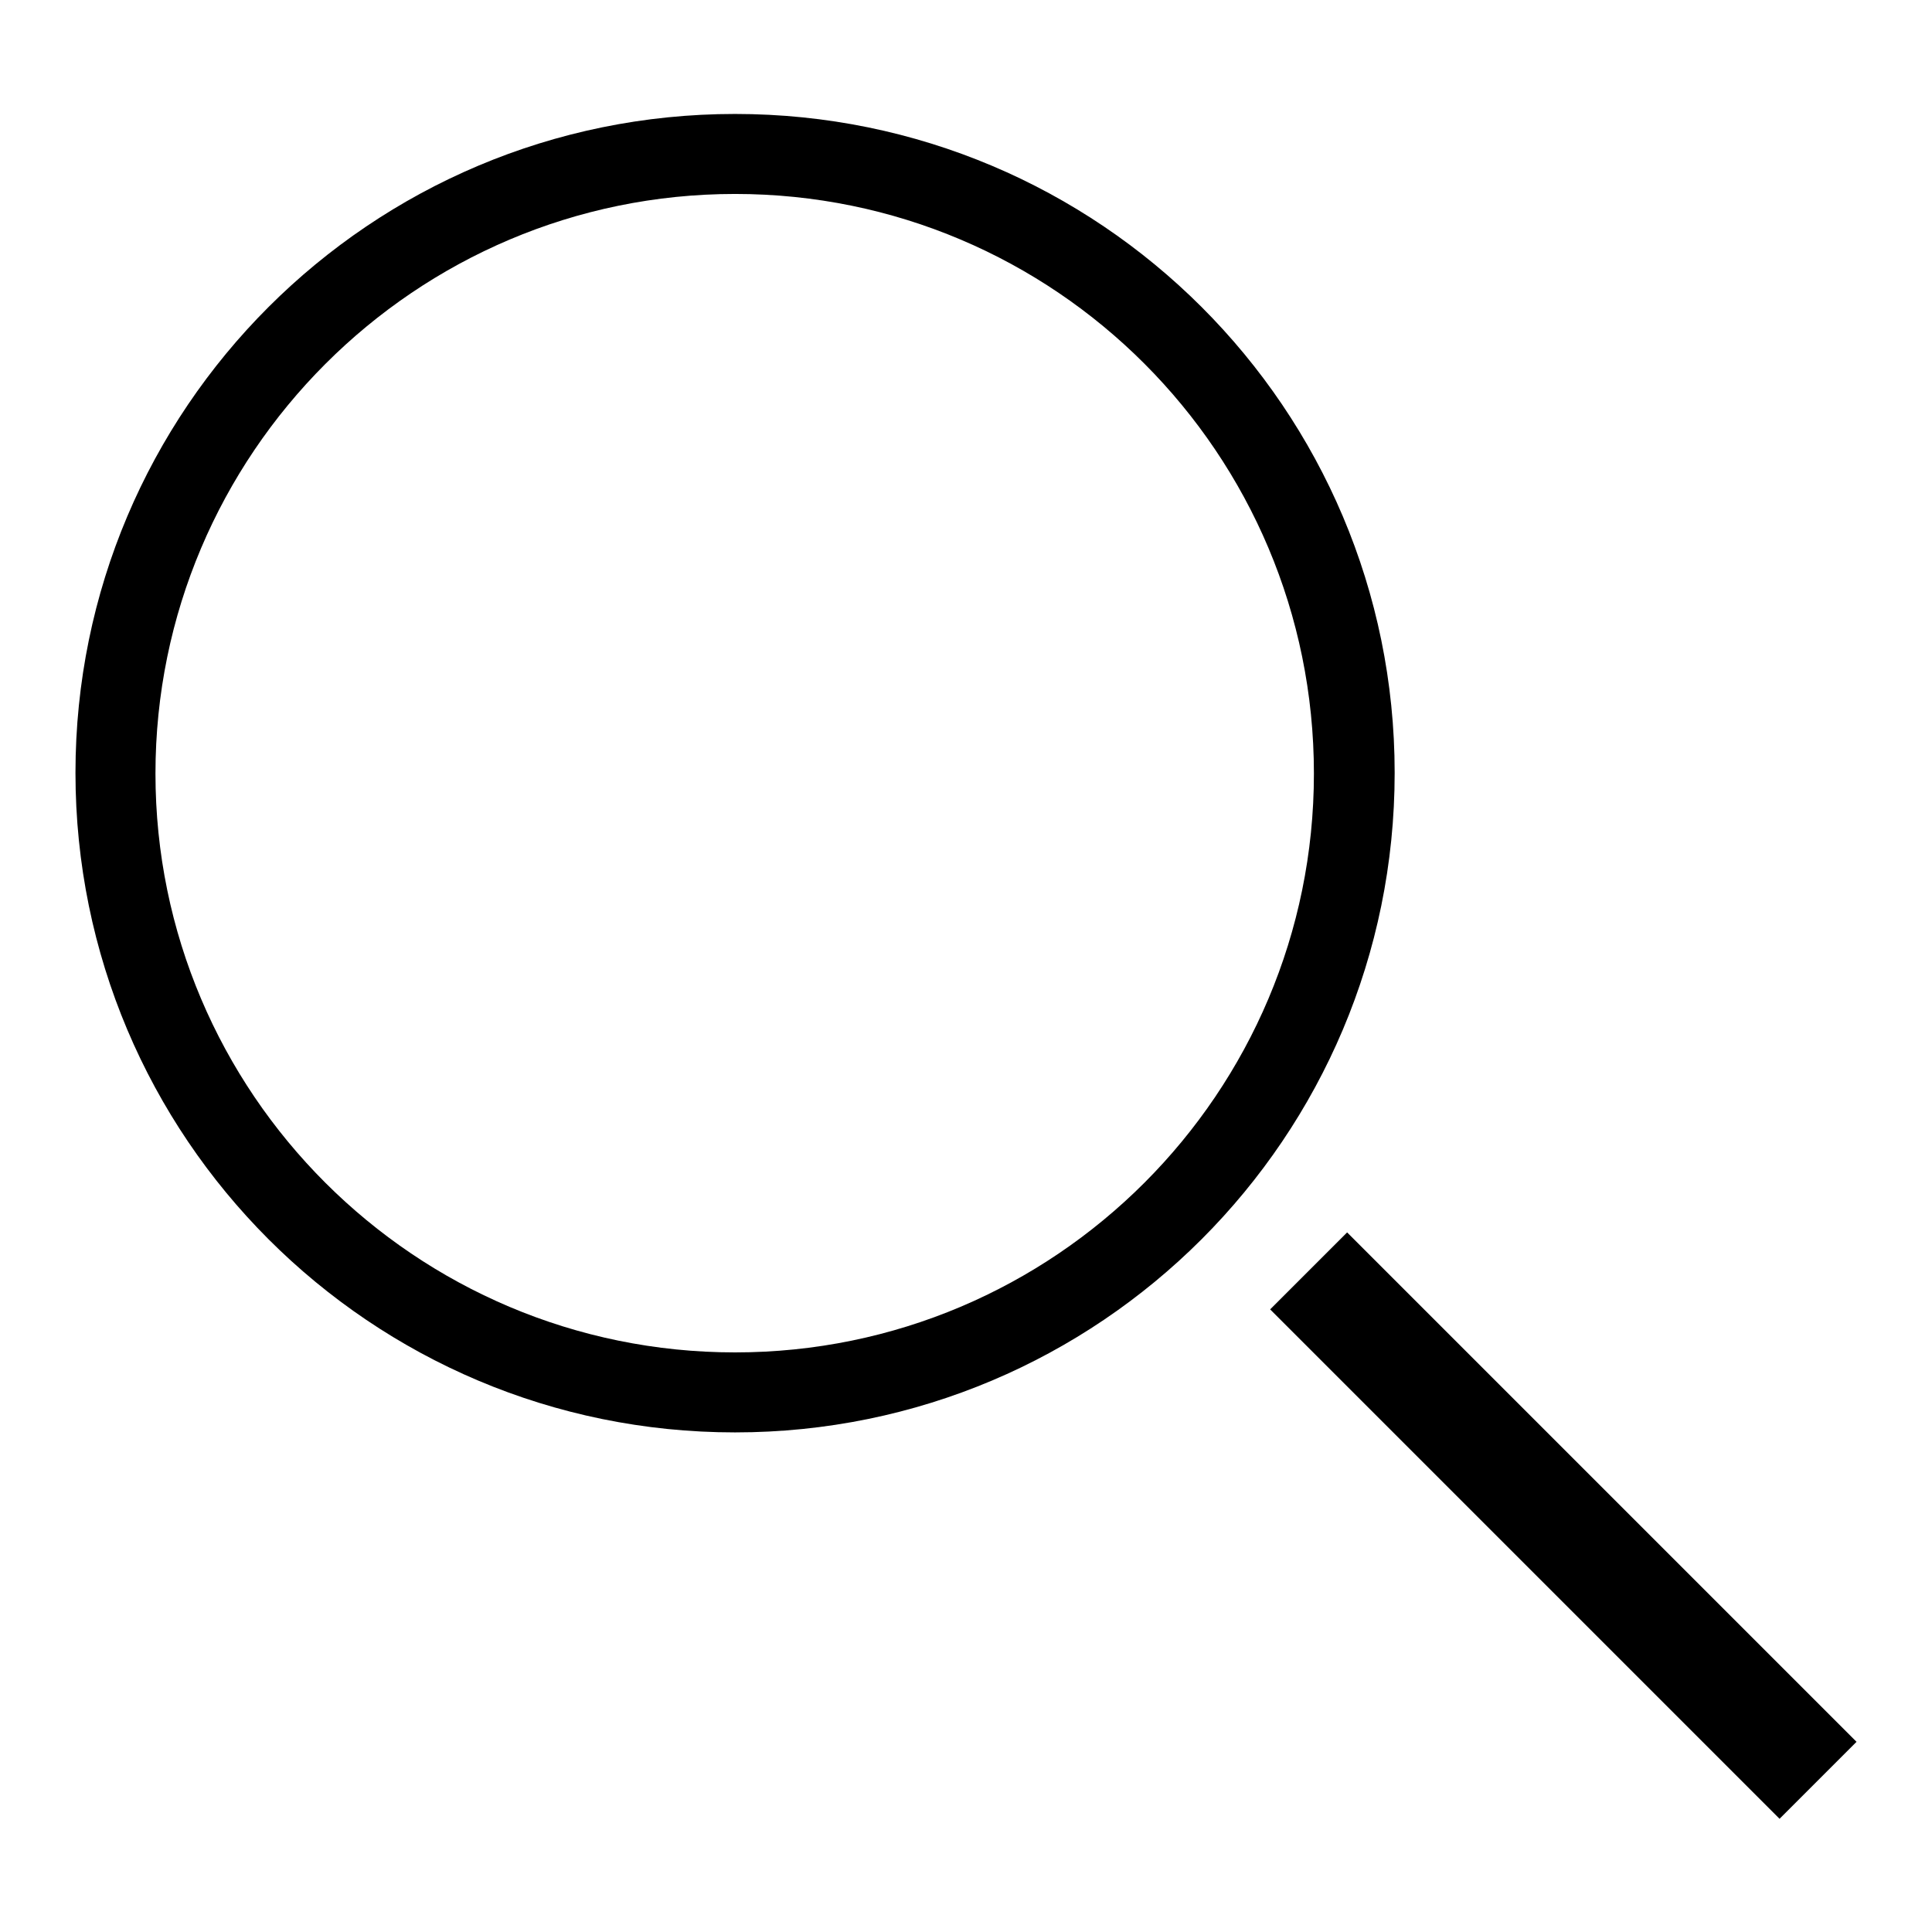
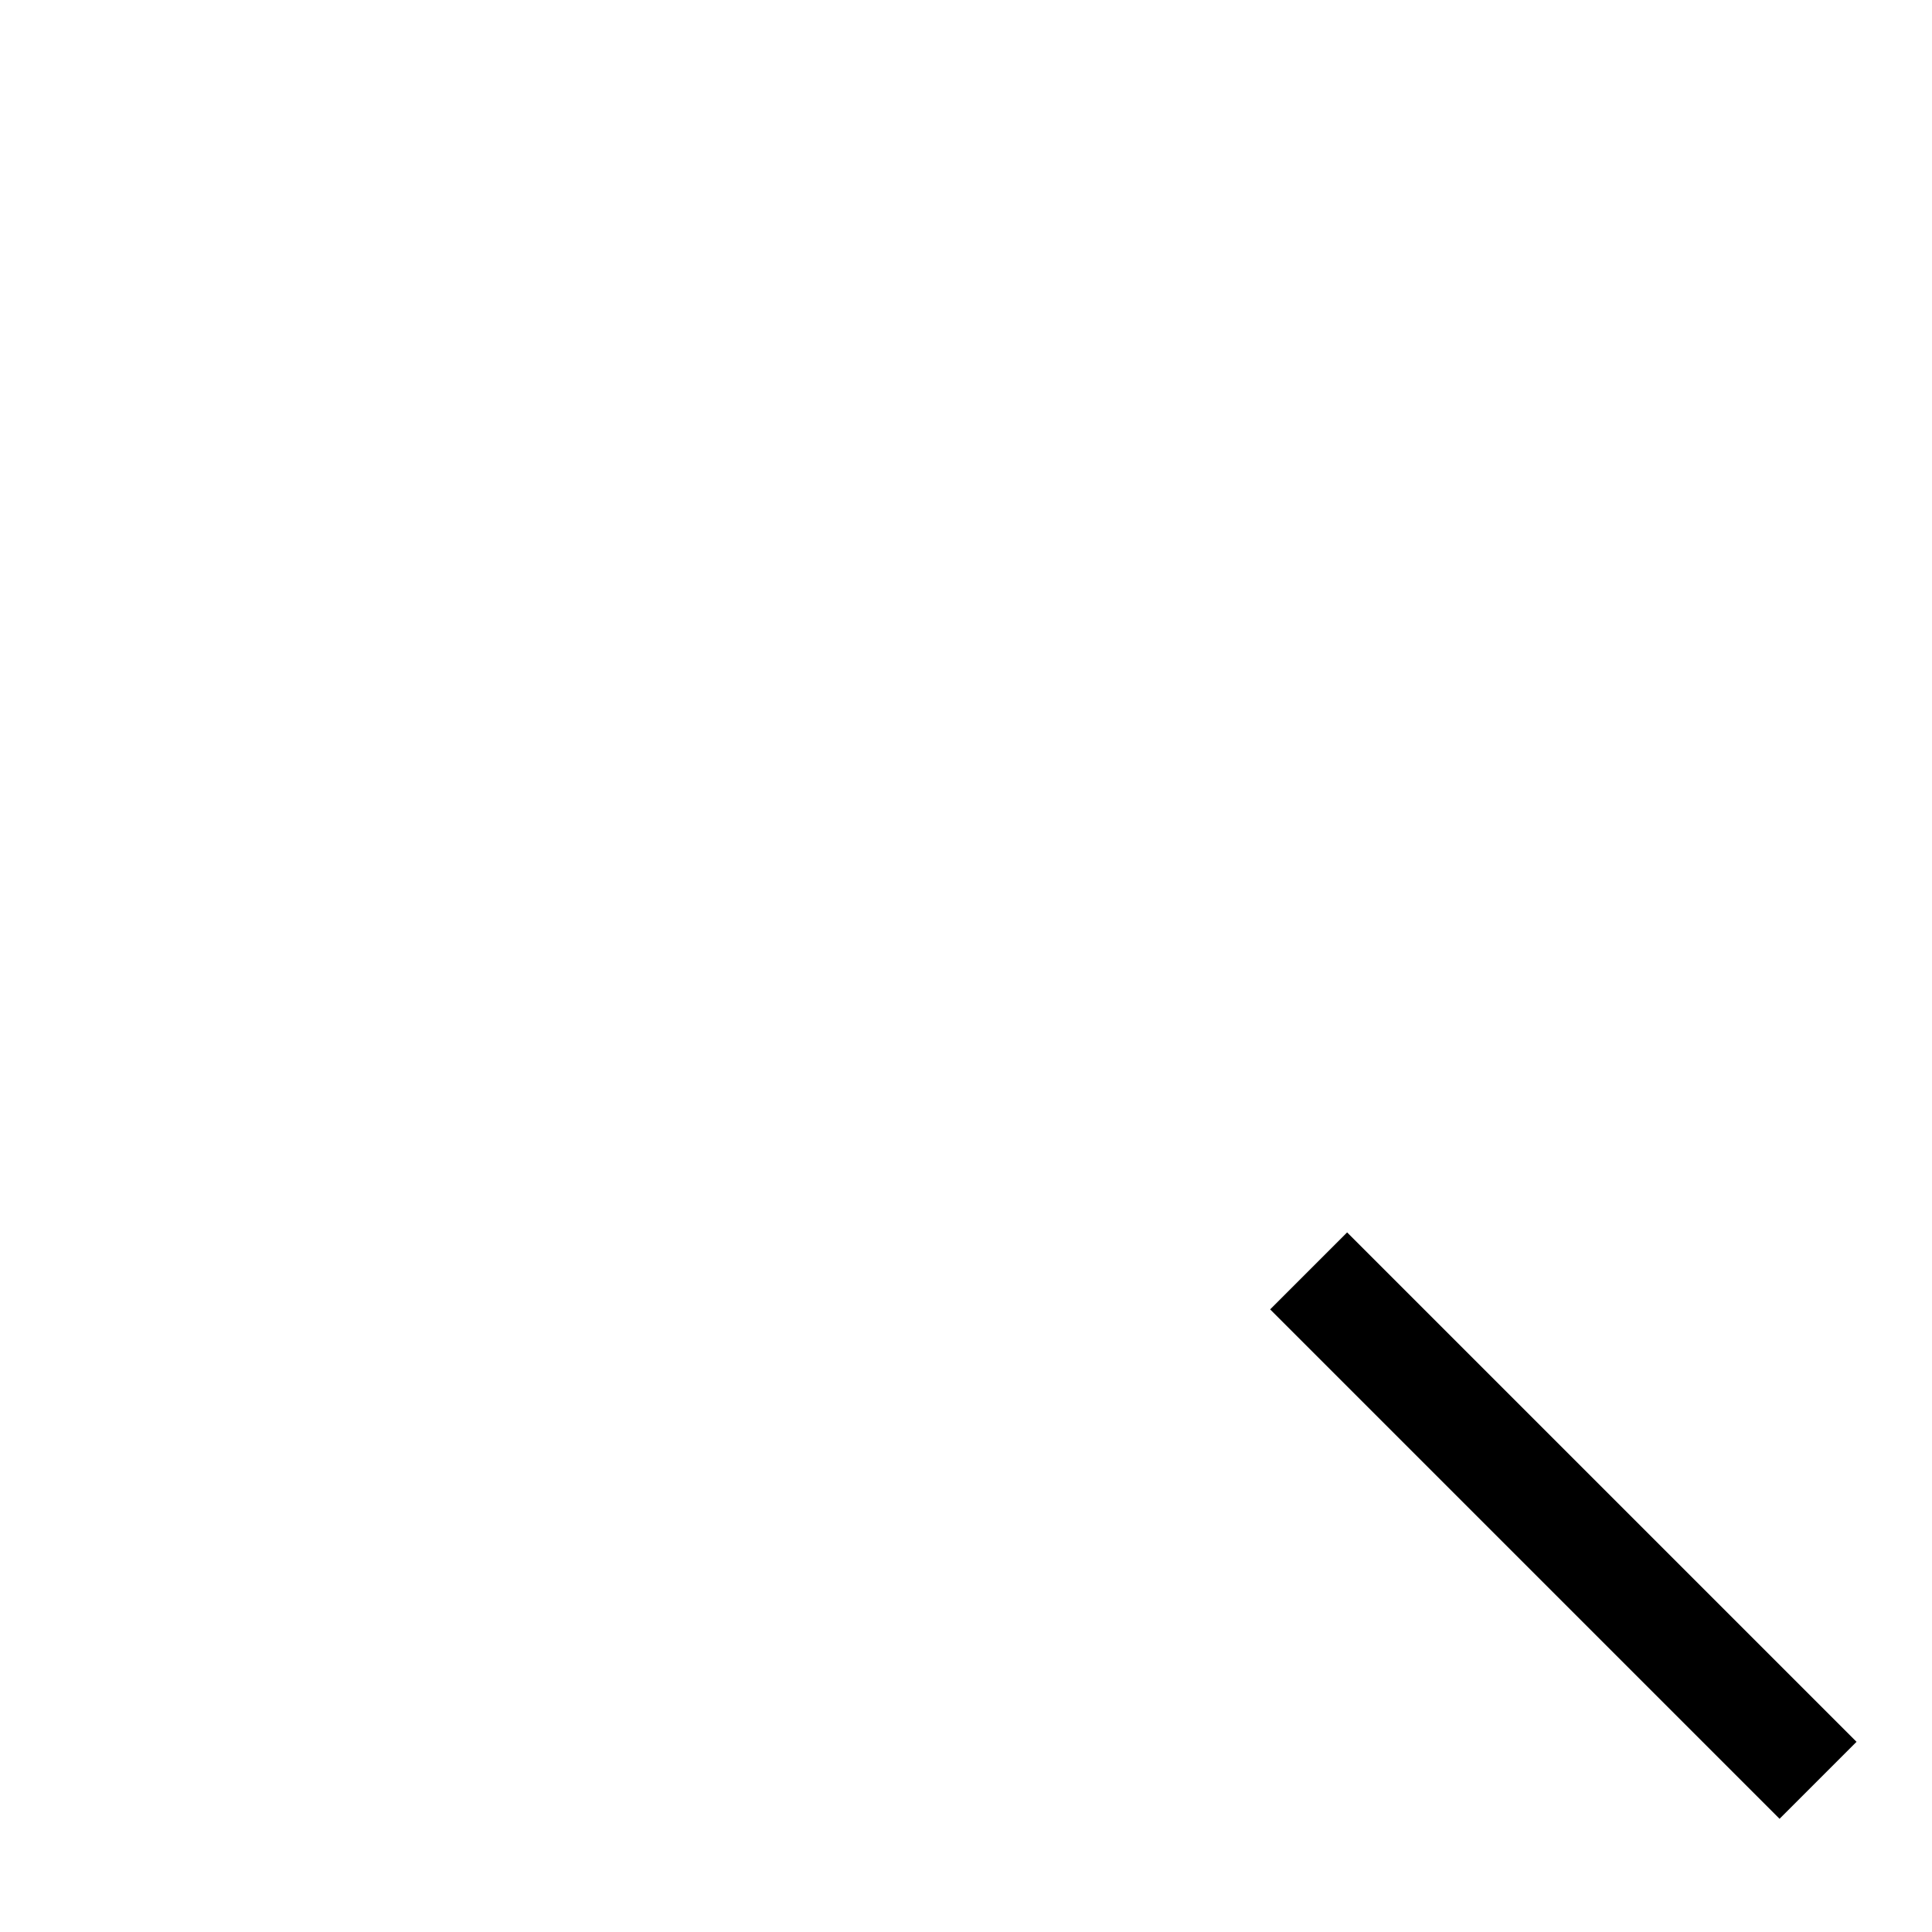
<svg xmlns="http://www.w3.org/2000/svg" version="1.1" x="0px" y="0px" viewBox="0 0 256 256" enable-background="new 0 0 256 256" xml:space="preserve">
  <g>
    <g>
-       <path fill="#000000" d="M97.4,15.1C49.1,15.1,10,54.2,10,102.4c0,48.3,39.1,87.4,87.4,87.4c48.3,0,87.4-39.1,87.4-87.4C184.8,54.2,145.7,15.1,97.4,15.1z M97.4,179.2c-42.4,0-76.8-34.4-76.8-76.7S55,25.7,97.4,25.7c42.4,0,76.7,34.4,76.7,76.8C174.1,144.8,139.8,179.2,97.4,179.2z" />
      <path fill="#000000" d="M246,230.8l-10.2,10.2l-67.5-67.5l10.2-10.2L246,230.8z" />
    </g>
  </g>
</svg>